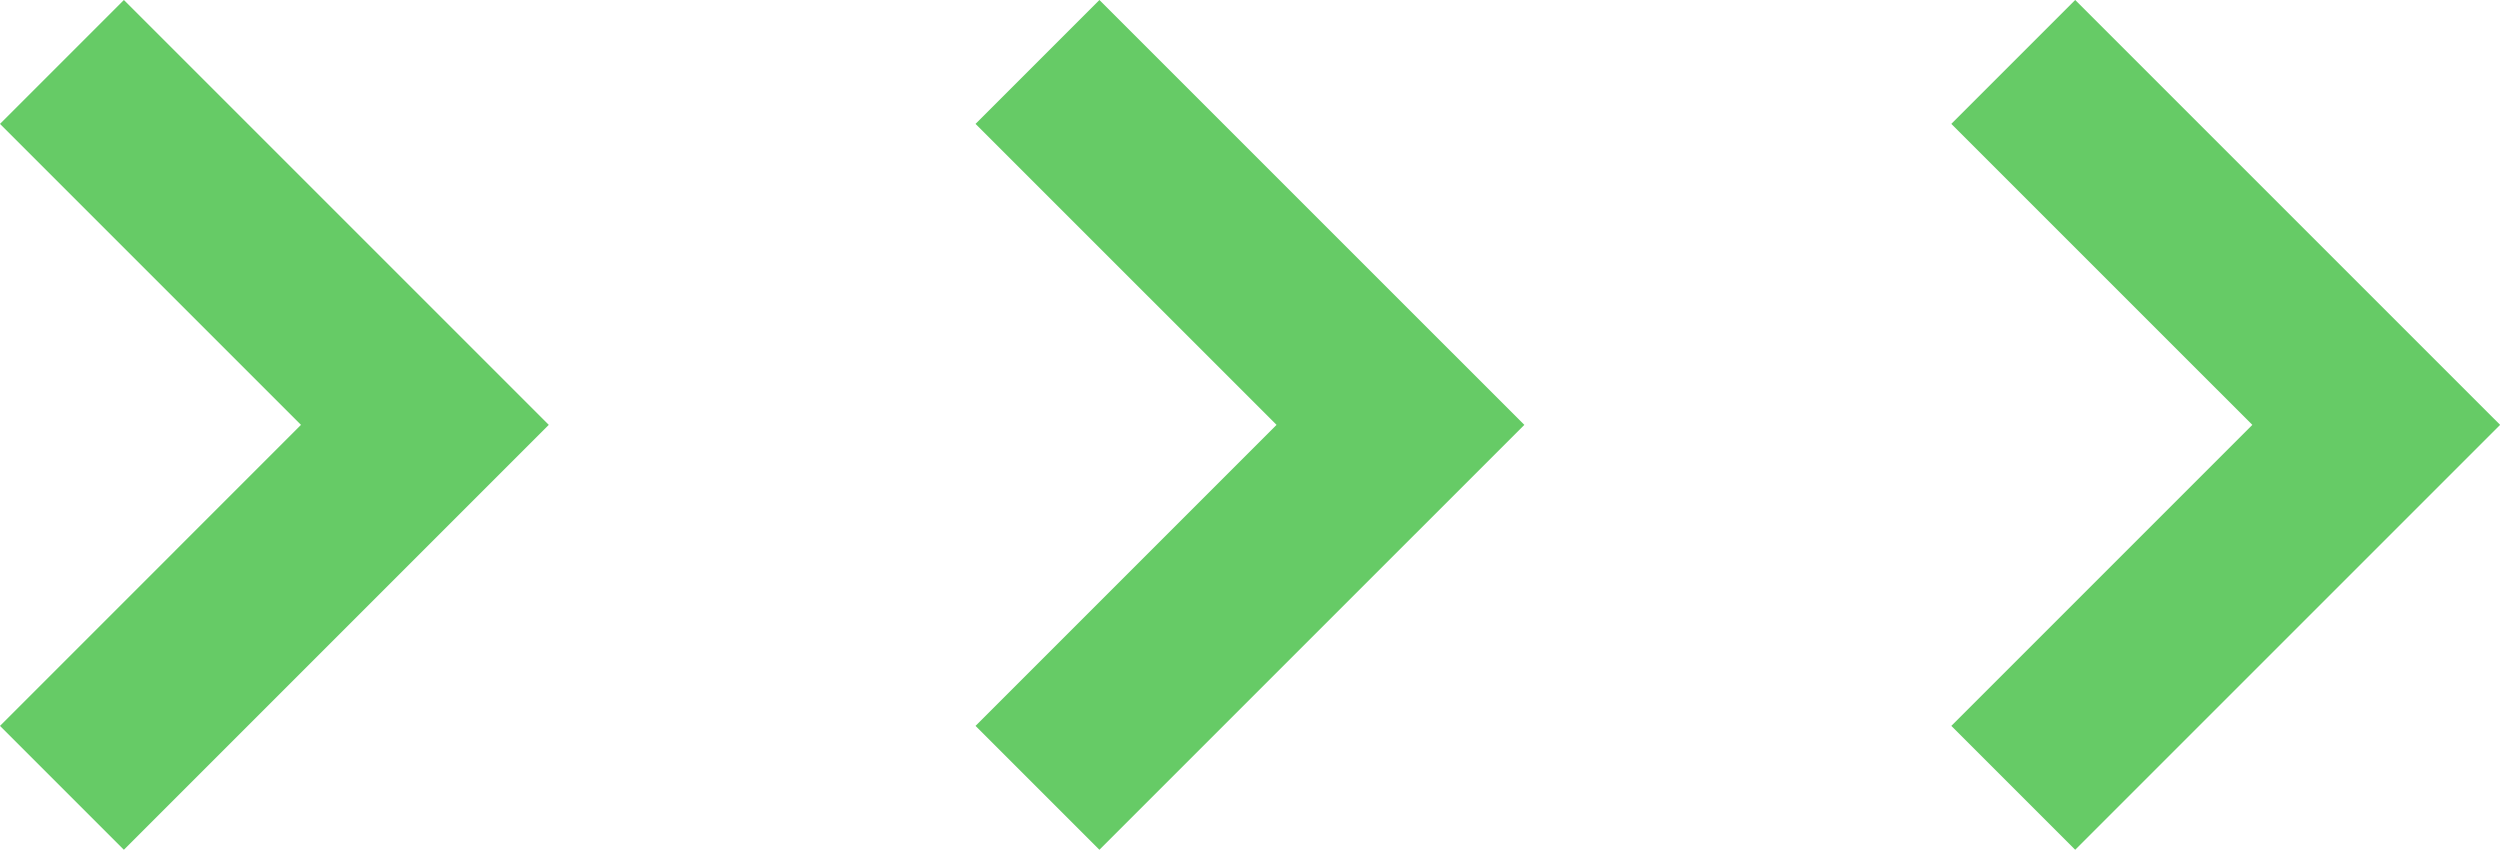
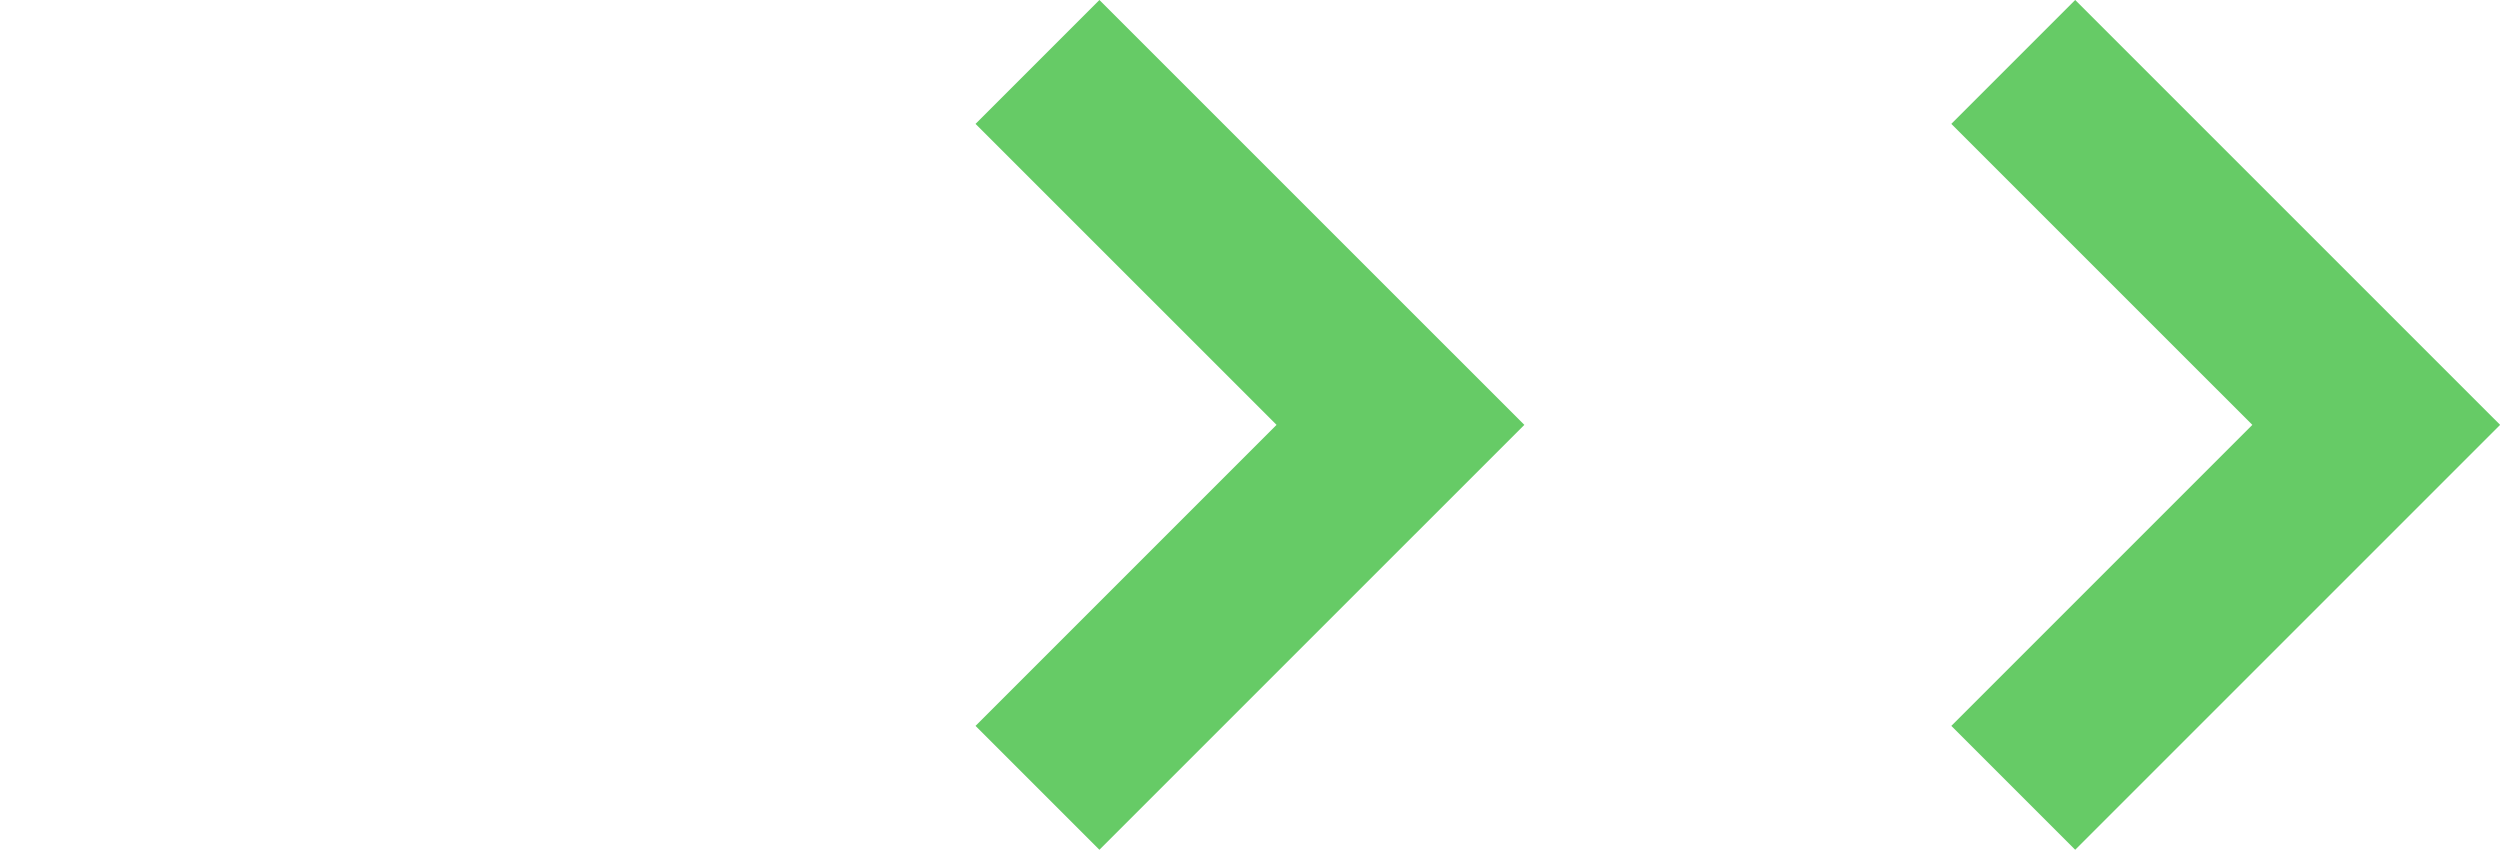
<svg xmlns="http://www.w3.org/2000/svg" width="76" height="26" viewBox="0 0 76 26" fill="none">
-   <path d="M16.683 12.916L3.766 25.833L0 22.067L9.15 12.916L0 3.766L3.766 0L16.683 12.916Z" fill="#66CB66" />
  <path d="M46.34 12.916L33.422 25.833L29.656 22.067L38.807 12.916L29.656 3.766L33.422 0L46.34 12.916Z" fill="#66CB66" />
  <path d="M76.004 12.916L63.086 25.833L59.32 22.067L68.471 12.916L59.32 3.766L63.086 0L76.004 12.916Z" fill="#66CB66" />
</svg>